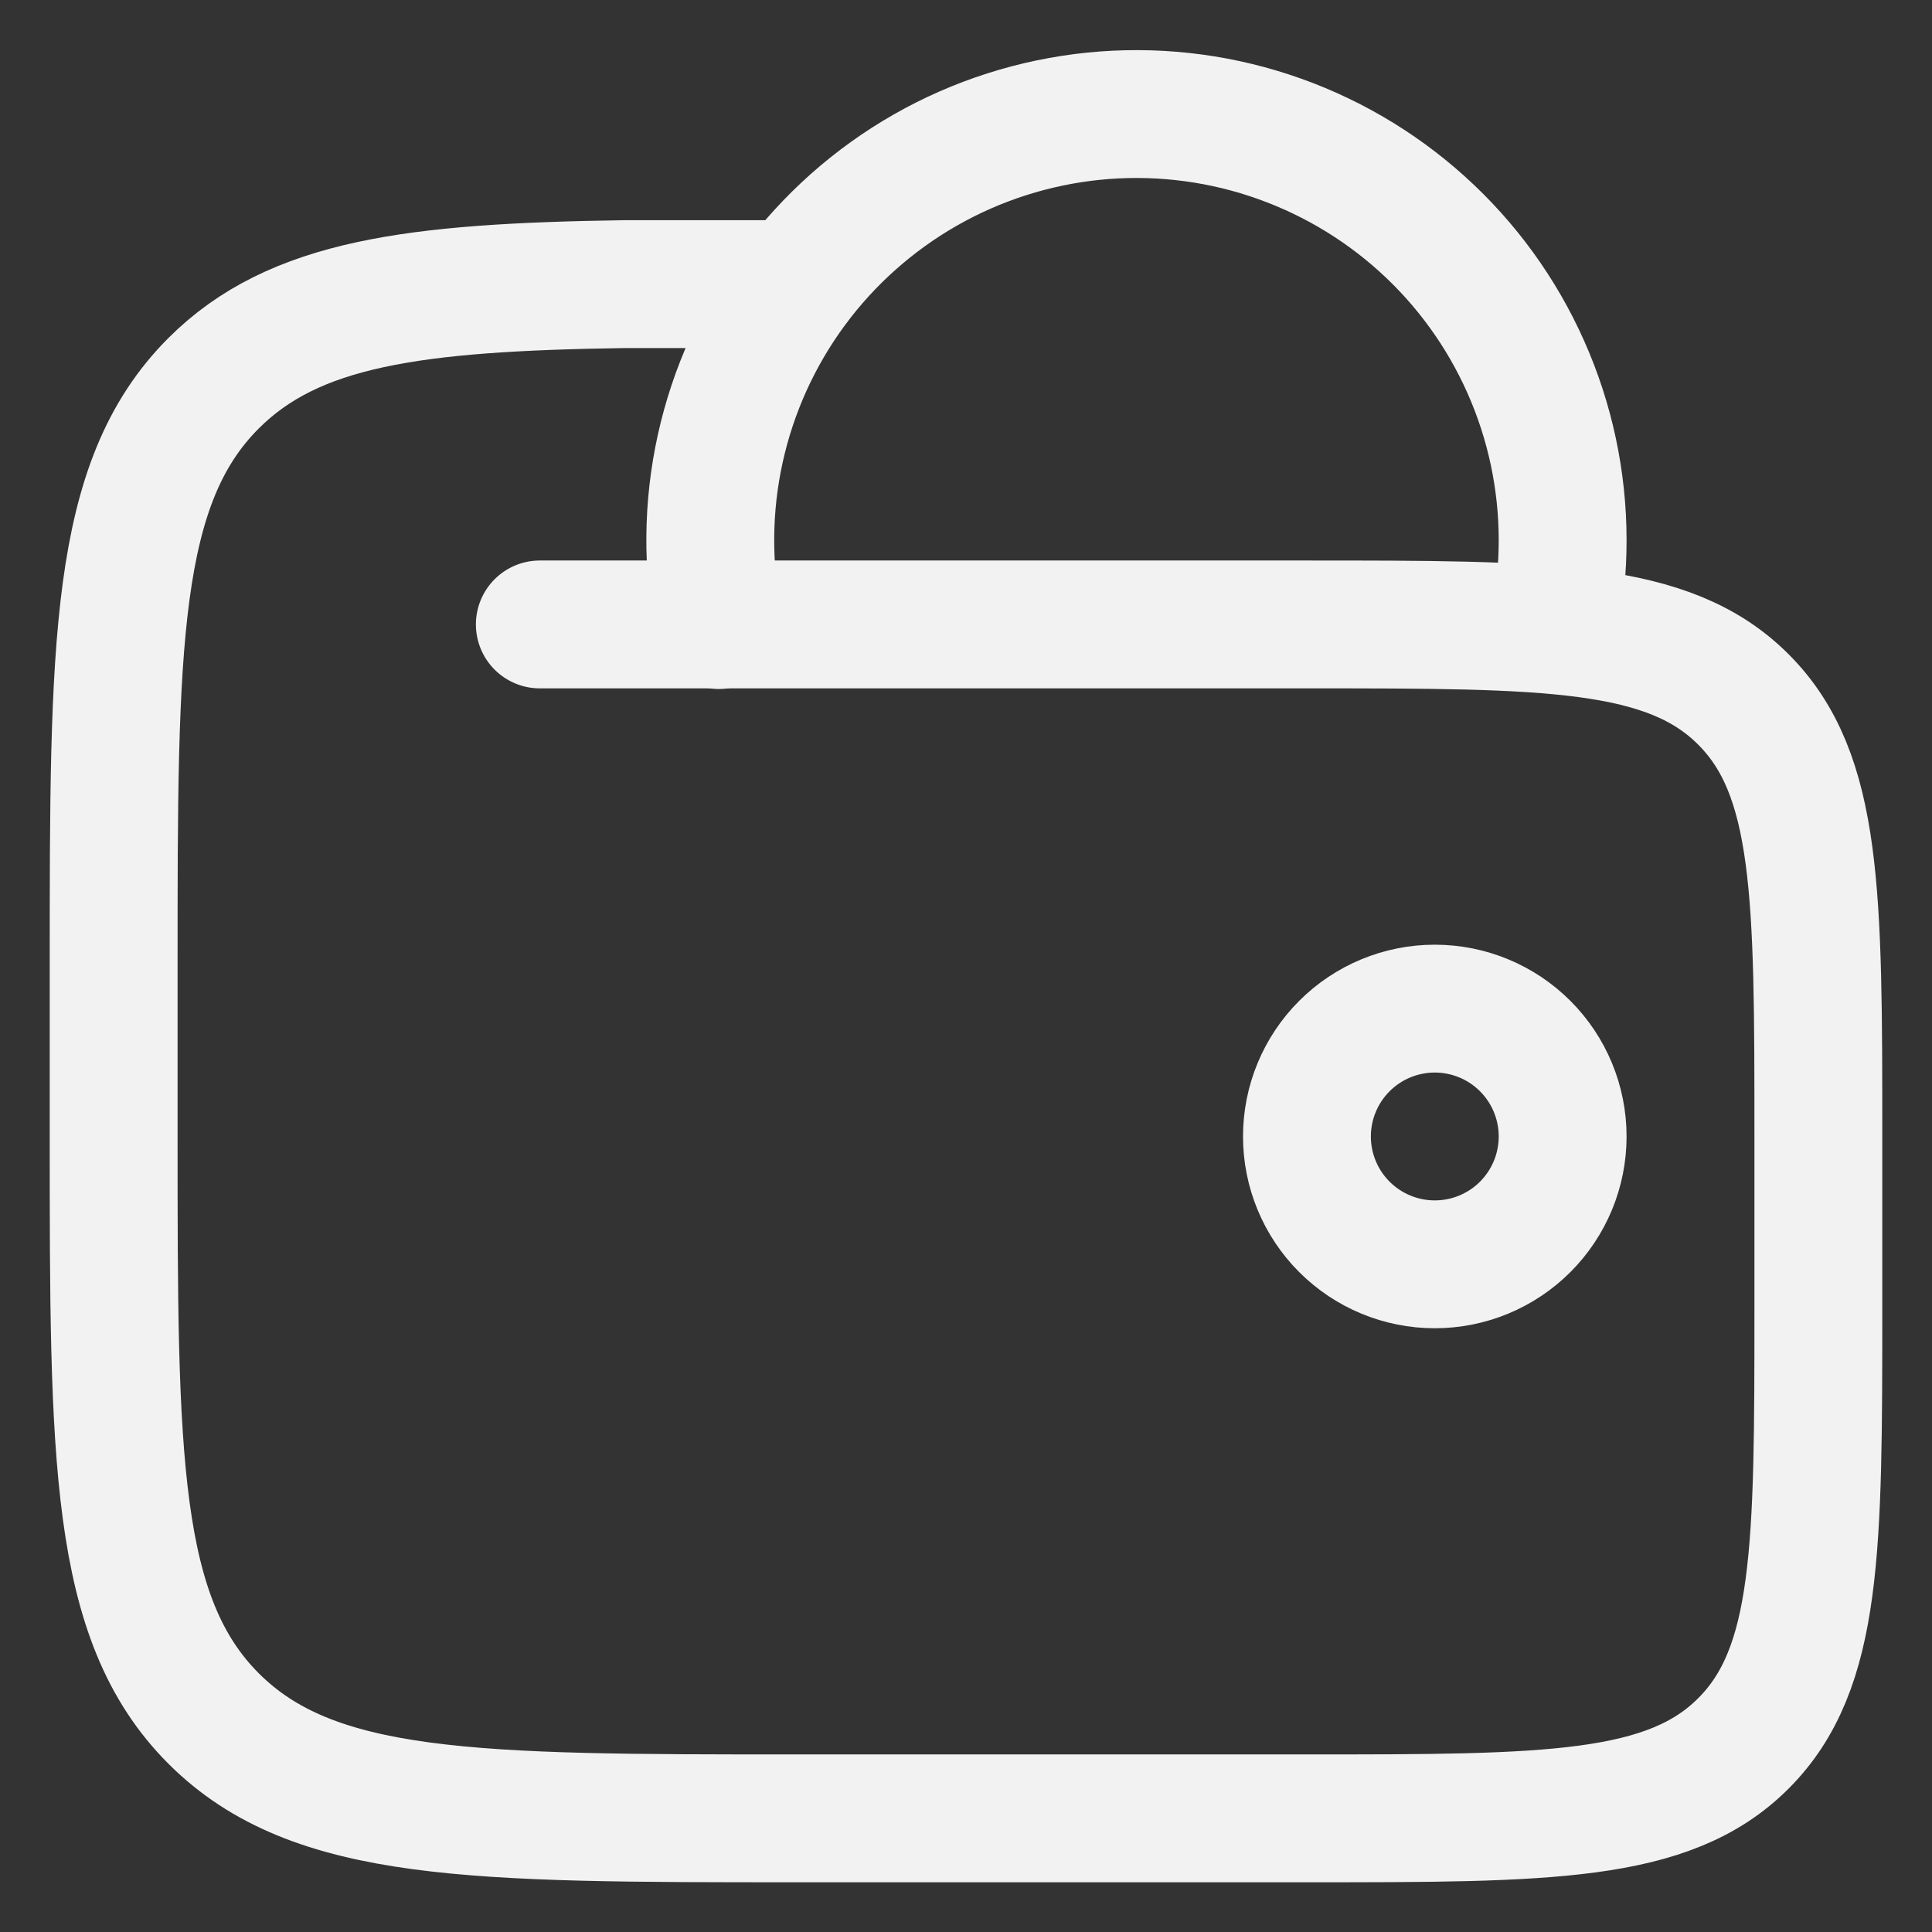
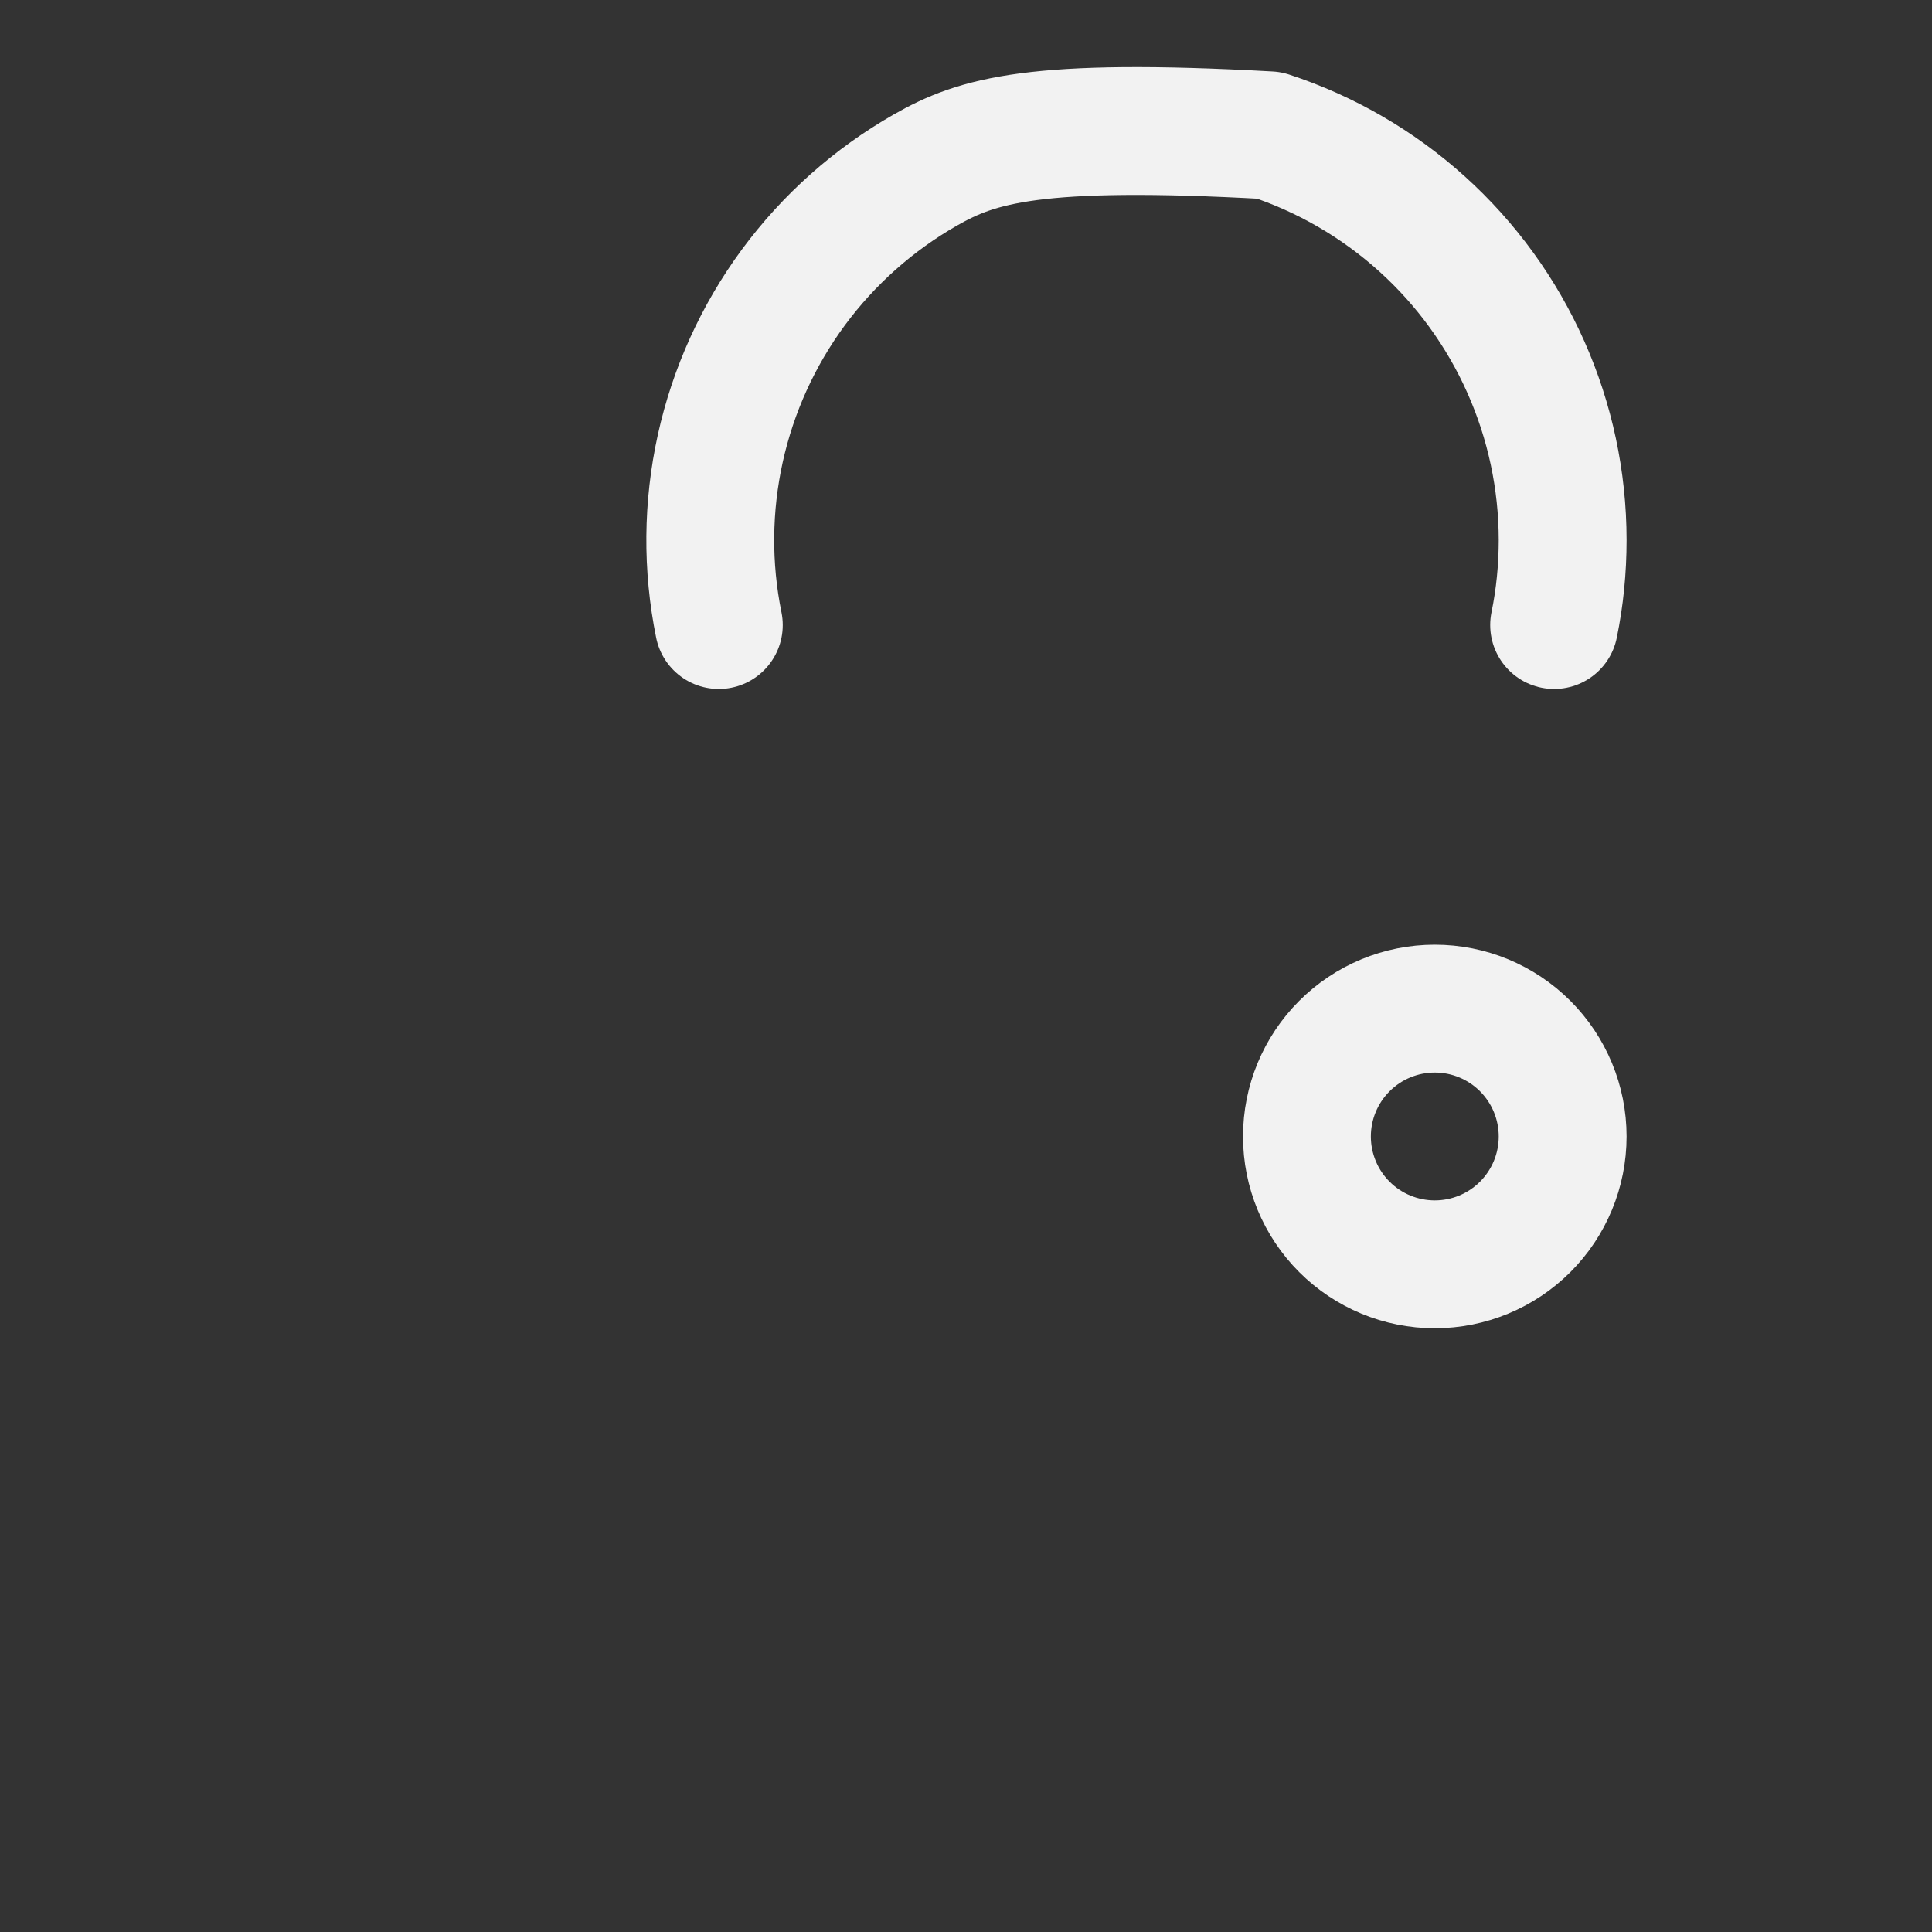
<svg xmlns="http://www.w3.org/2000/svg" width="34" height="34" viewBox="0 0 34 34" fill="none">
  <rect x="0" y="0" width="34" height="34" fill="#333333" stroke="none" />
-   <path d="M27.35 11C27.45 10.514 27.5 10.014 27.5 9.5C27.499 8.452 27.278 7.416 26.852 6.459C26.426 5.501 25.805 4.644 25.027 3.942C24.249 3.239 23.333 2.708 22.337 2.381C21.342 2.054 20.289 1.94 19.246 2.045C18.204 2.151 17.195 2.473 16.285 2.992C15.374 3.512 14.583 4.216 13.961 5.059C13.34 5.903 12.902 6.867 12.676 7.891C12.45 8.914 12.441 9.973 12.65 11M23 20C23 20.597 23.237 21.169 23.659 21.591C24.081 22.013 24.653 22.25 25.25 22.25C25.847 22.25 26.419 22.013 26.841 21.591C27.263 21.169 27.5 20.597 27.5 20C27.5 19.403 27.263 18.831 26.841 18.409C26.419 17.987 25.847 17.75 25.25 17.75C24.653 17.75 24.081 17.987 23.659 18.409C23.237 18.831 23 19.403 23 20Z" stroke="#F2F2F2" stroke-width="2.25" stroke-linecap="round" stroke-linejoin="round" />
-   <path d="M9.5 10.989H23C27.242 10.989 29.364 10.989 30.681 12.309C32 13.627 32 15.749 32 19.994V22.995C32 27.241 32 29.363 30.681 30.681C29.364 32 27.242 32 23 32H14C8.344 32 5.514 32 3.758 30.242C2.002 28.484 2 25.654 2 19.994V16.994C2 11.333 2 8.504 3.758 6.745C5.173 5.33 7.28 5.054 11 5H14" stroke="#F2F2F2" stroke-width="2.25" stroke-linecap="round" stroke-linejoin="round" />
+   <path d="M27.35 11C27.45 10.514 27.5 10.014 27.5 9.5C27.499 8.452 27.278 7.416 26.852 6.459C26.426 5.501 25.805 4.644 25.027 3.942C24.249 3.239 23.333 2.708 22.337 2.381C18.204 2.151 17.195 2.473 16.285 2.992C15.374 3.512 14.583 4.216 13.961 5.059C13.34 5.903 12.902 6.867 12.676 7.891C12.45 8.914 12.441 9.973 12.65 11M23 20C23 20.597 23.237 21.169 23.659 21.591C24.081 22.013 24.653 22.25 25.25 22.25C25.847 22.25 26.419 22.013 26.841 21.591C27.263 21.169 27.5 20.597 27.5 20C27.5 19.403 27.263 18.831 26.841 18.409C26.419 17.987 25.847 17.75 25.25 17.75C24.653 17.75 24.081 17.987 23.659 18.409C23.237 18.831 23 19.403 23 20Z" stroke="#F2F2F2" stroke-width="2.25" stroke-linecap="round" stroke-linejoin="round" />
</svg>